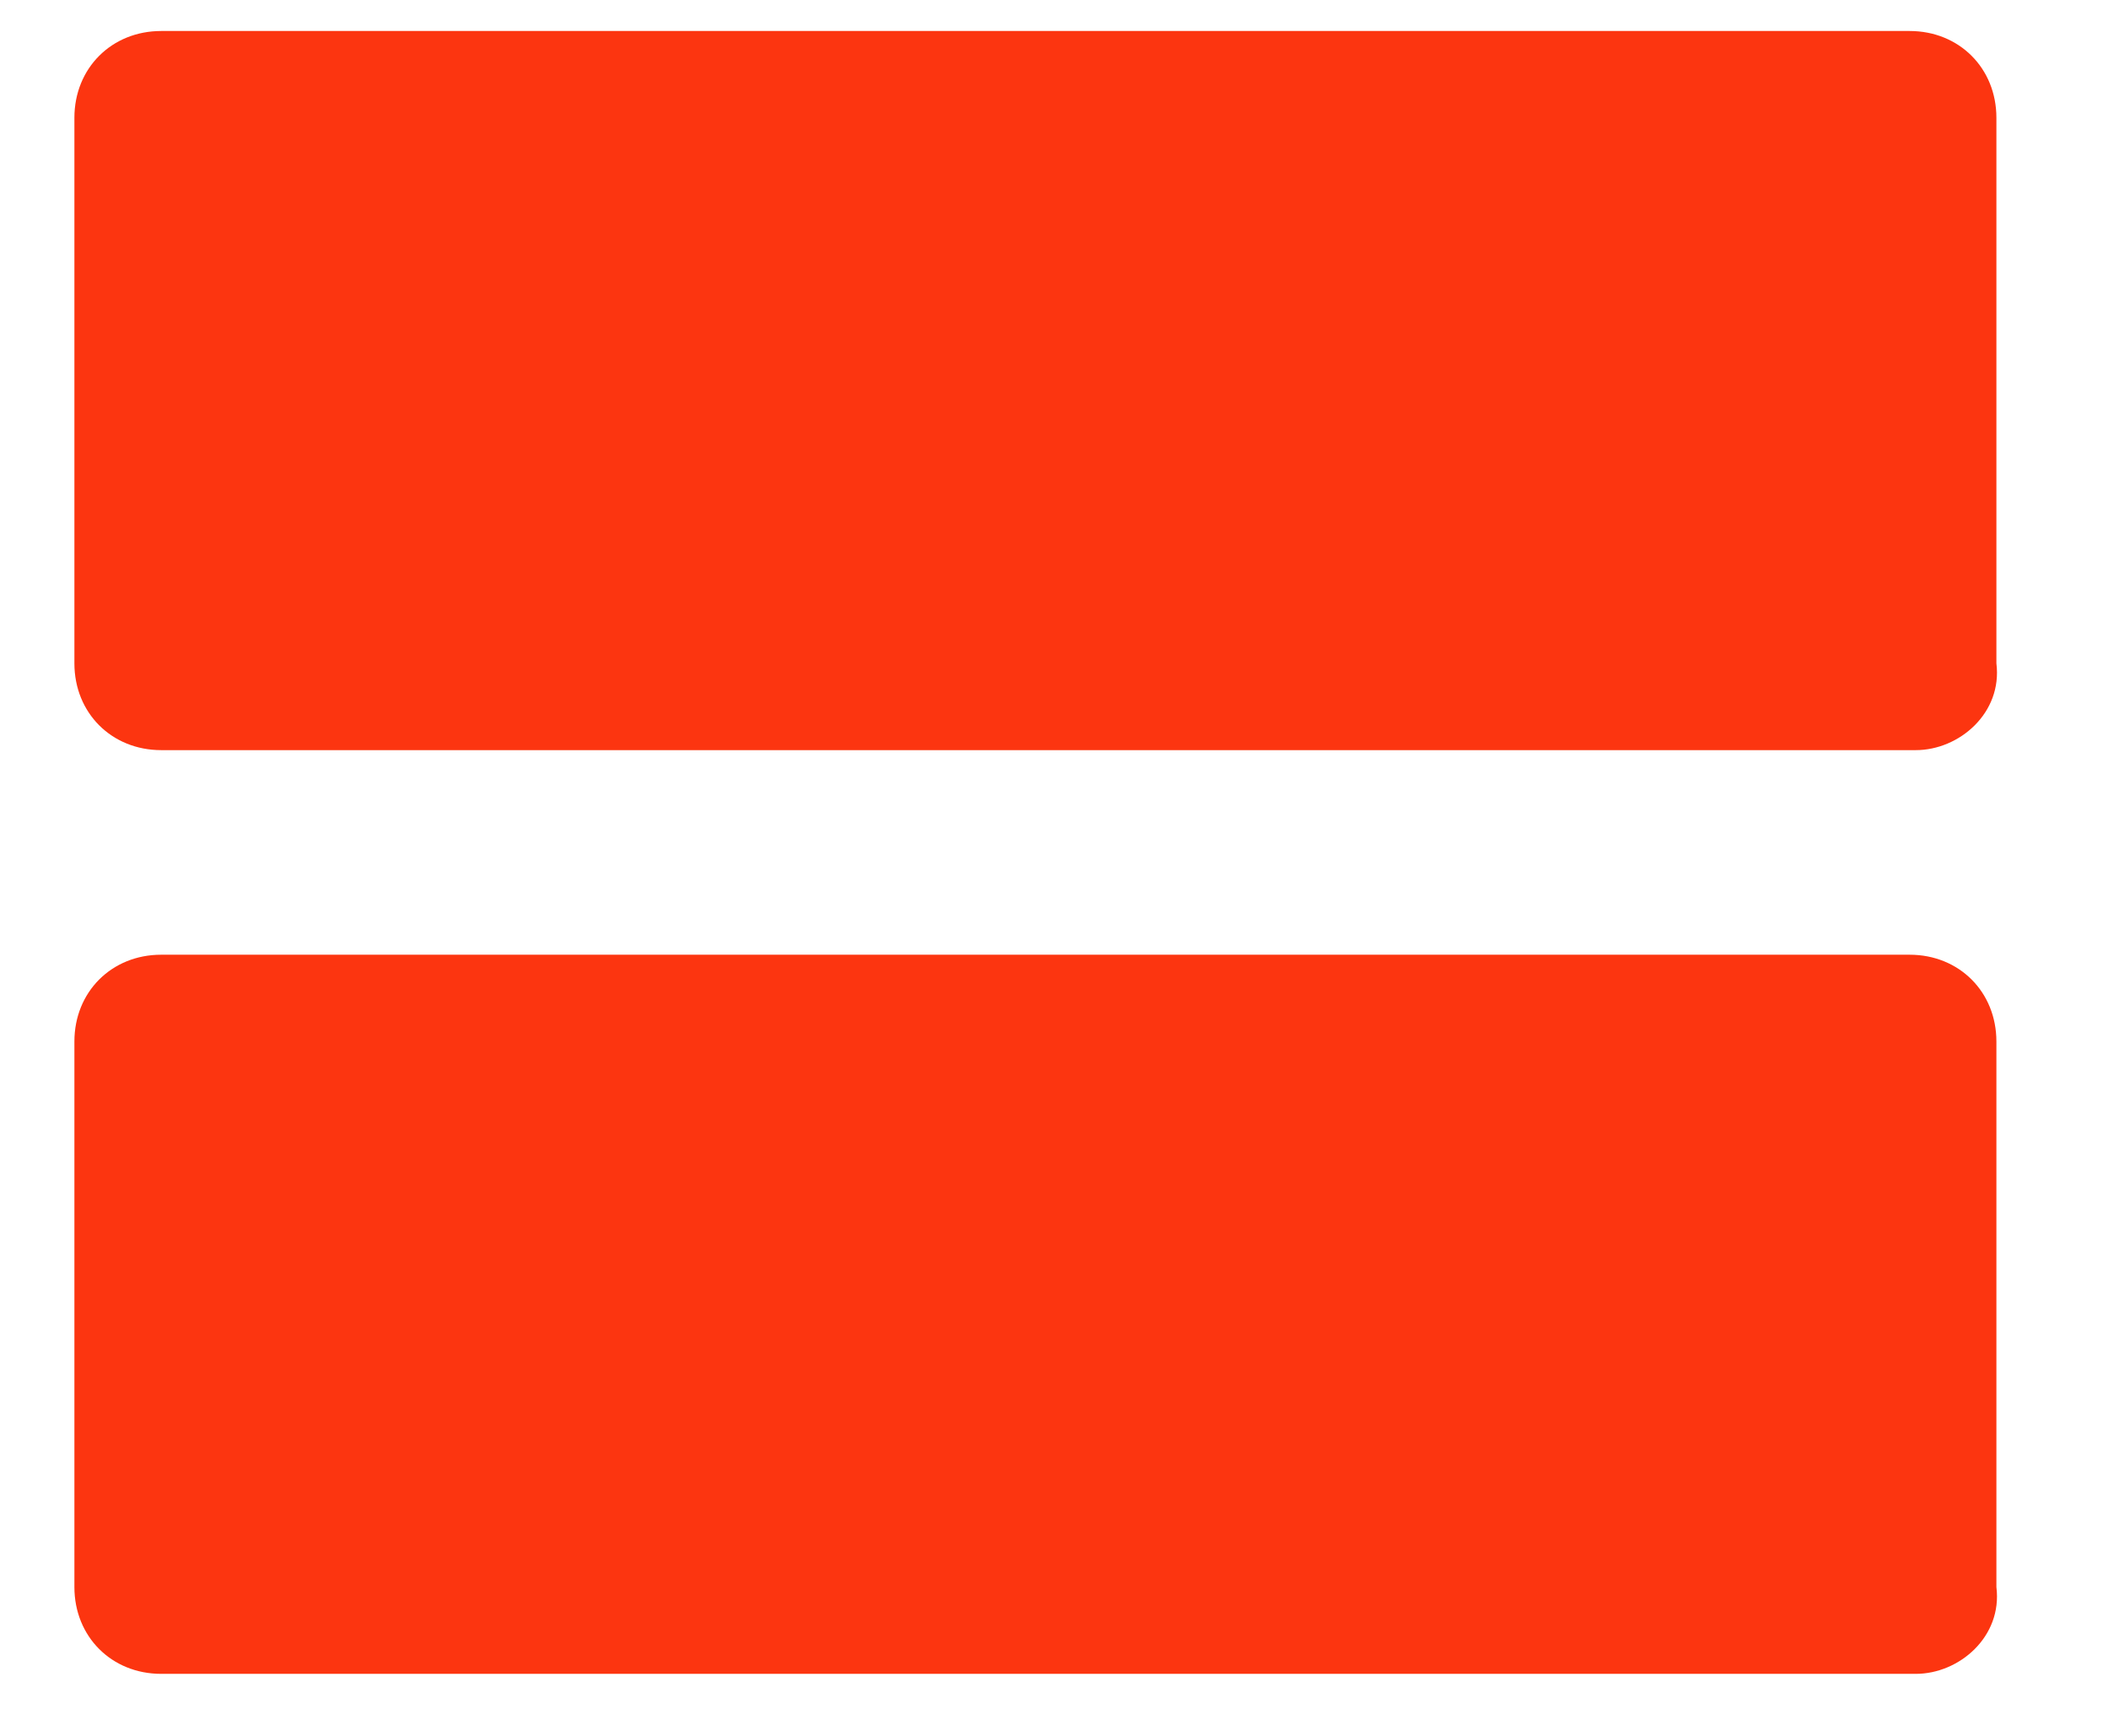
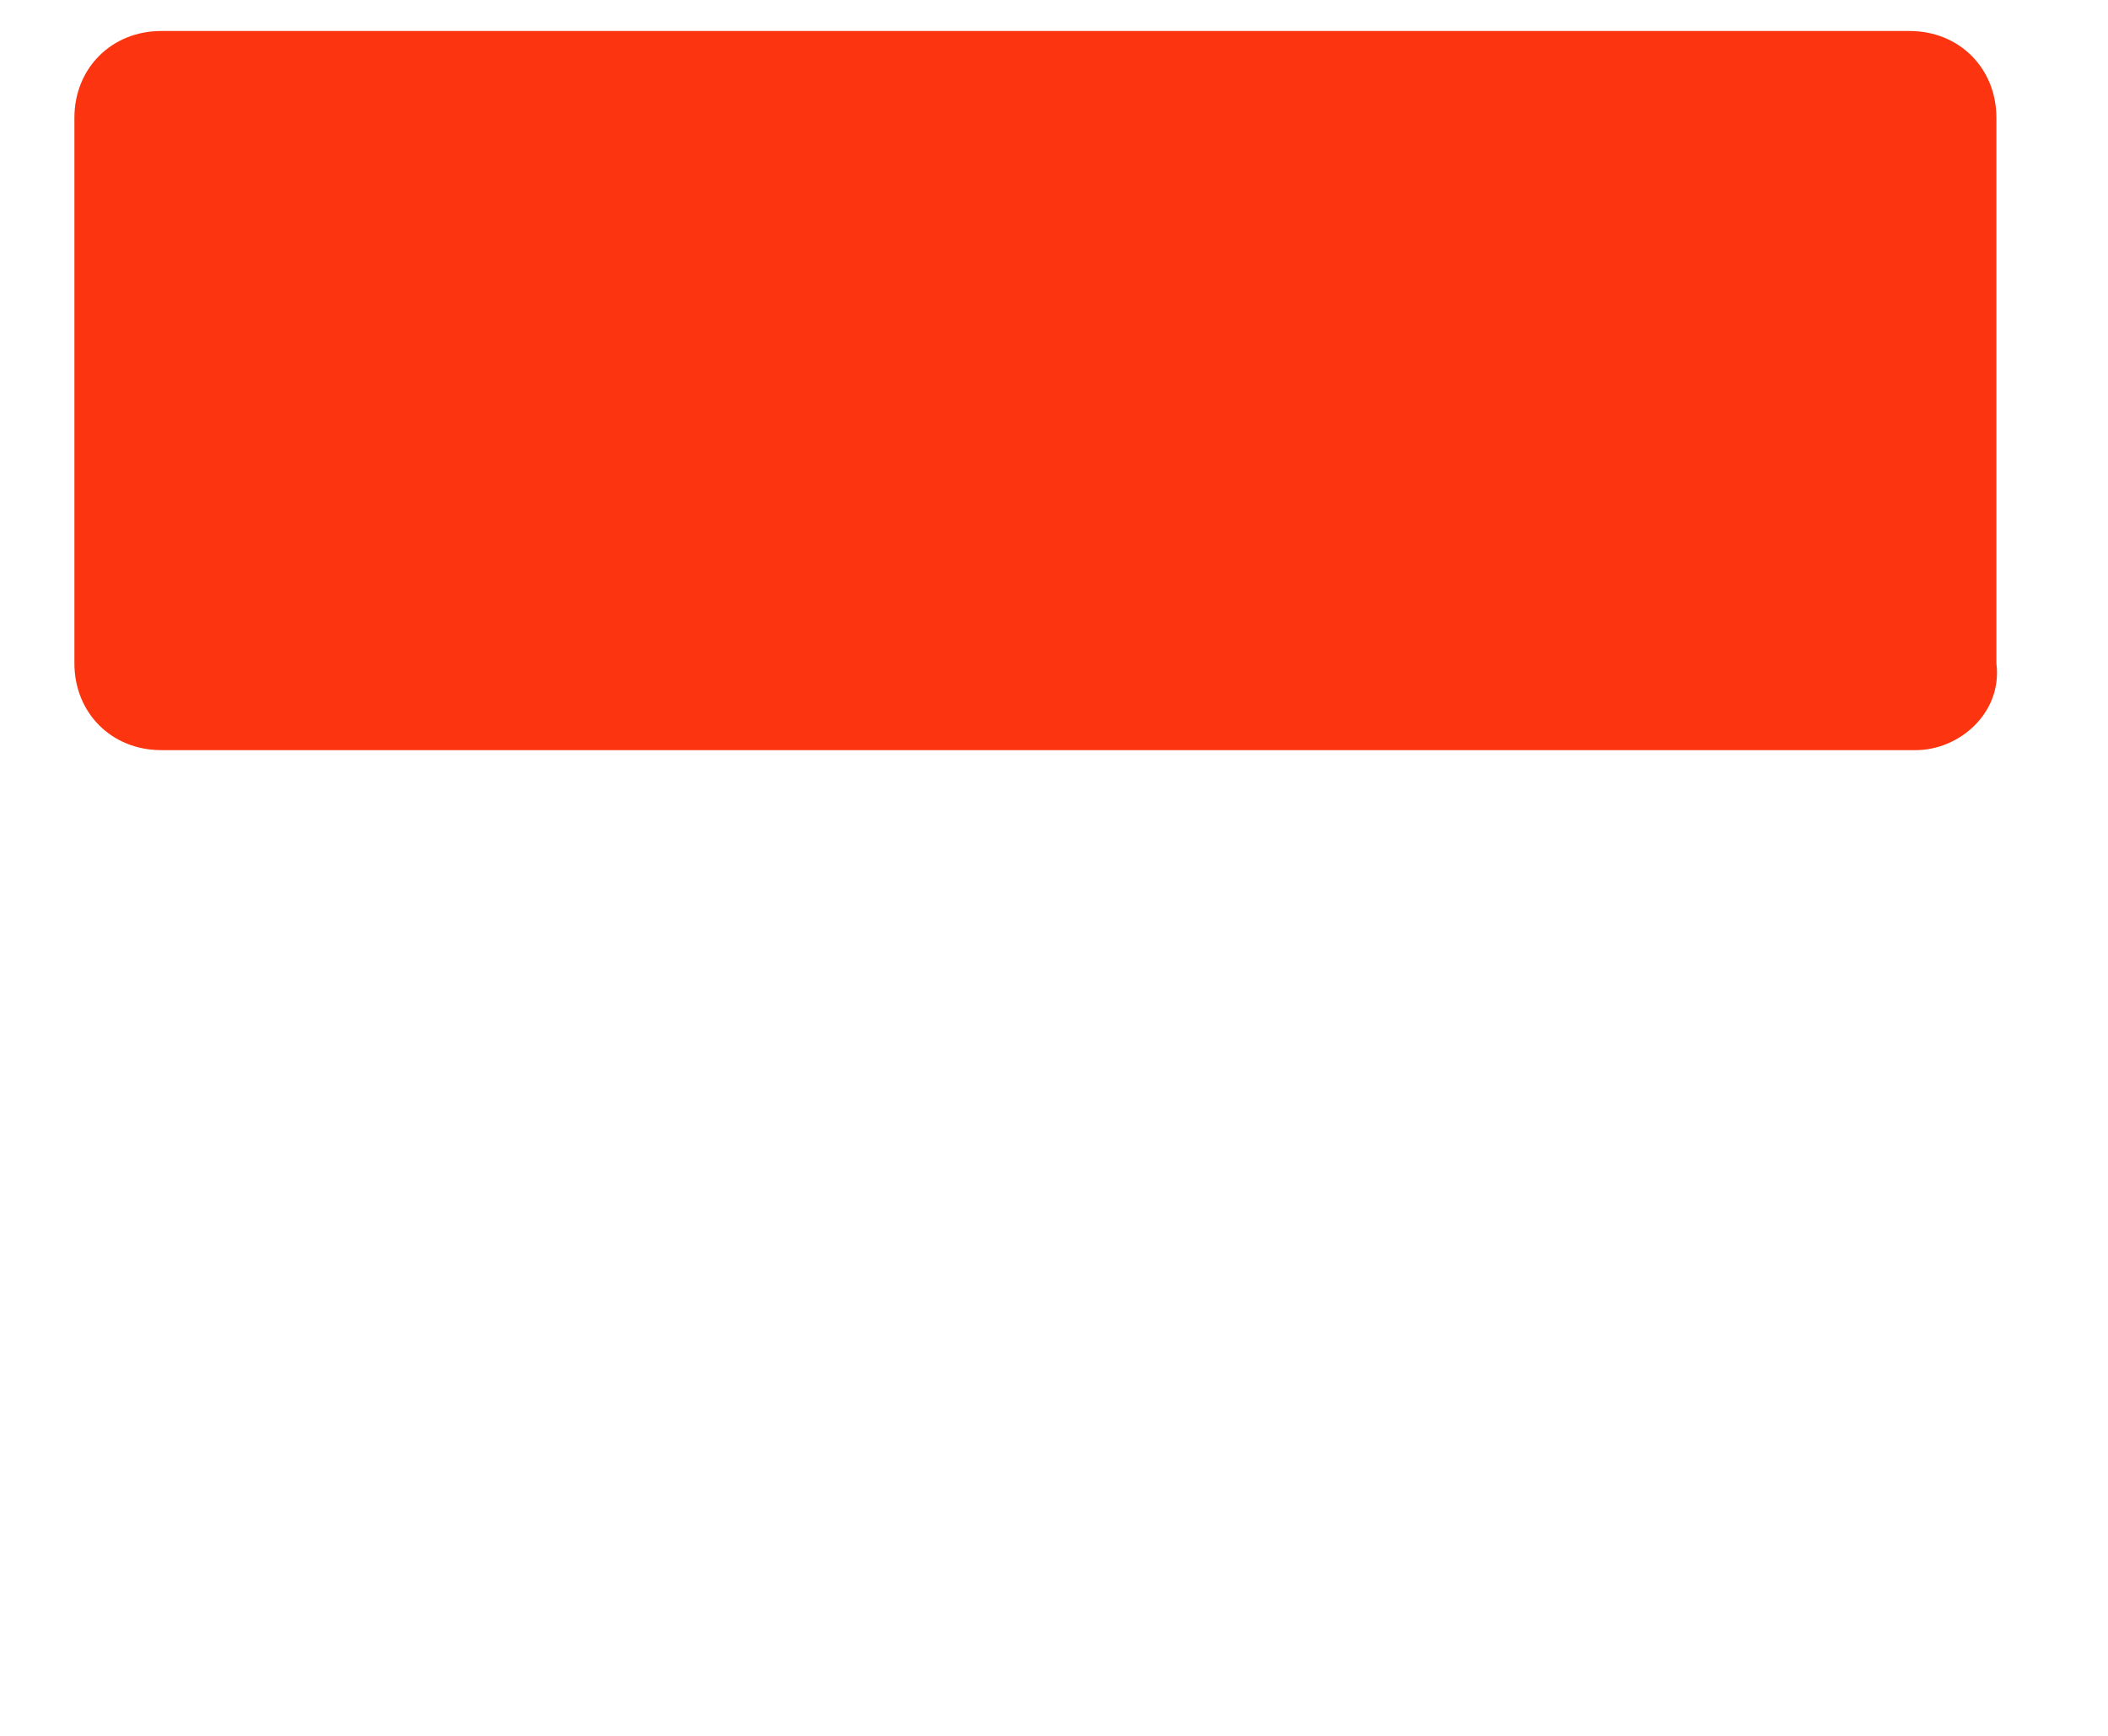
<svg xmlns="http://www.w3.org/2000/svg" version="1.1" id="Capa_1" x="0px" y="0px" viewBox="0 0 34 28" style="enable-background:new 0 0 34 28;" xml:space="preserve">
  <style type="text/css">
	.st0{fill:#FC3510;}
</style>
  <path class="st0" d="M30.9,12.1H2.6c-0.8,0-1.4-0.6-1.4-1.4V1.9c0-0.8,0.6-1.4,1.4-1.4h28.2c0.8,0,1.4,0.6,1.4,1.4v8.8  C32.3,11.5,31.6,12.1,30.9,12.1" />
-   <path class="st0" d="M30.9,27H2.6c-0.8,0-1.4-0.6-1.4-1.4v-8.8c0-0.8,0.6-1.4,1.4-1.4h28.2c0.8,0,1.4,0.6,1.4,1.4v8.8  C32.3,26.4,31.6,27,30.9,27" />
</svg>